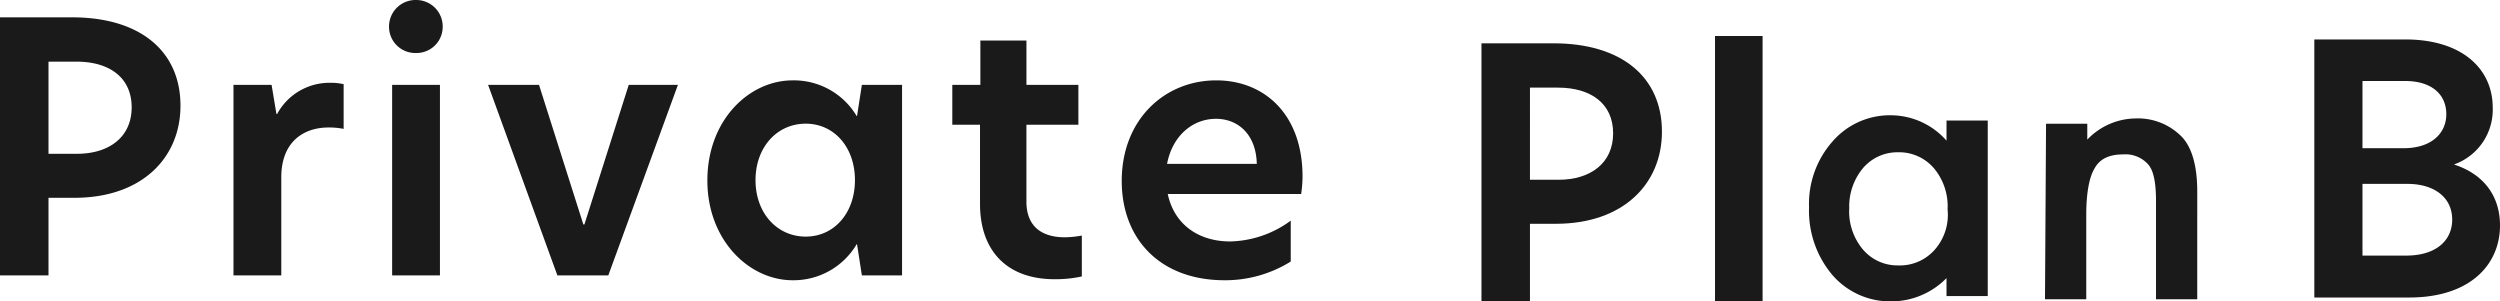
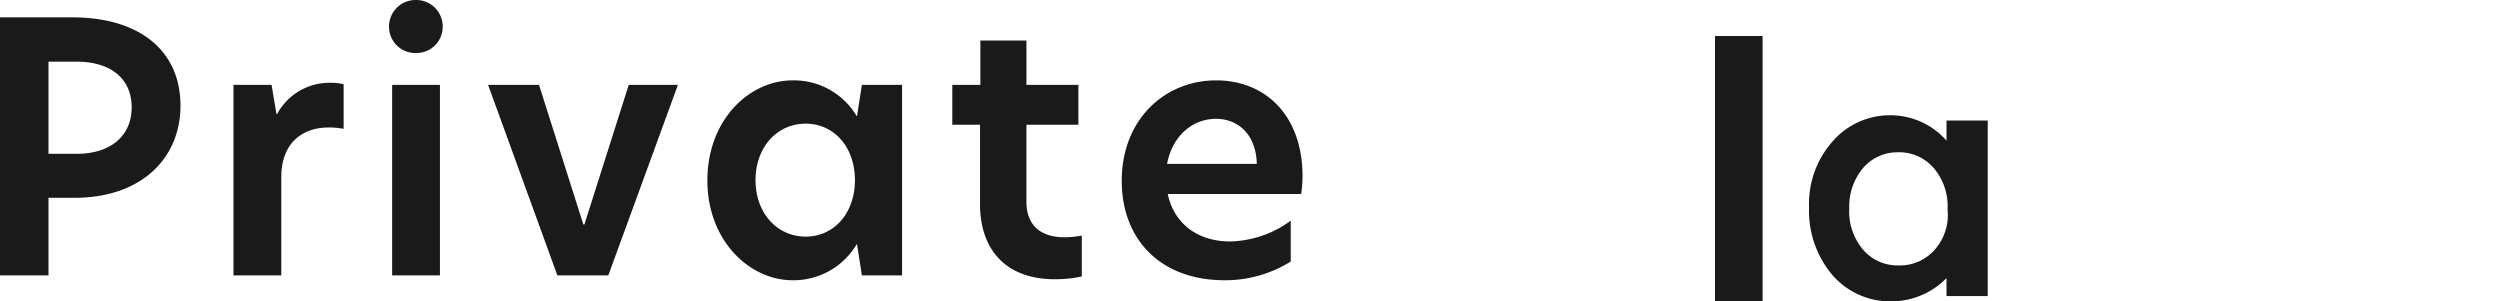
<svg xmlns="http://www.w3.org/2000/svg" width="339.192" height="40.891" viewBox="0 0 339.192 40.891">
  <g id="planB" transform="translate(-199.136 -4352.635)">
    <path id="パス_23" data-name="パス 23" d="M4.136,0h6.58V-10.528h3.525c9.118,0,14.382-5.4,14.382-12.5,0-7.426-5.5-11.985-14.711-11.985H4.136Zm6.58-16.5V-29h3.807C18.988-29,22-26.837,22-22.8c0,3.995-3.008,6.3-7.426,6.3ZM35.814,0H42.3V-13.3c0-4.935,3.149-6.768,6.392-6.768a10.262,10.262,0,0,1,2.068.188v-6.063a7.72,7.72,0,0,0-1.88-.188,8.065,8.065,0,0,0-7.144,4.23h-.094l-.658-3.948h-5.17ZM57.34,0h6.486V-25.85H57.34Zm-.423-33.746a3.563,3.563,0,0,0,3.666,3.572A3.551,3.551,0,0,0,64.2-33.746a3.591,3.591,0,0,0-3.619-3.619A3.6,3.6,0,0,0,56.917-33.746ZM79.759,0h6.909l9.447-25.85H89.441L83.425-6.909h-.141L77.268-25.85H70.359Zm31.913.658a9.951,9.951,0,0,0,8.695-4.888h.047L121.072,0h5.452V-25.85h-5.452l-.658,4.23h-.047a9.911,9.911,0,0,0-8.695-4.841c-5.875,0-11.562,5.358-11.562,13.583C100.11-4.747,105.8.658,111.672.658Zm-5.029-13.583c0-4.465,2.914-7.661,6.815-7.661,3.807,0,6.674,3.149,6.674,7.661s-2.867,7.661-6.674,7.661C109.557-5.264,106.643-8.46,106.643-12.925ZM143.4-31.866h-6.251v6.016h-3.807v5.405h3.76V-9.682c0,6.345,3.666,10.2,10.1,10.2a16.639,16.639,0,0,0,3.713-.376V-5.405a13.672,13.672,0,0,1-2.3.235c-3.008,0-5.217-1.363-5.217-4.841V-20.445h7.05V-25.85H143.4ZM170.281.658a16.791,16.791,0,0,0,8.977-2.538V-7.426a14.36,14.36,0,0,1-8.225,2.82c-4.23,0-7.567-2.256-8.46-6.439h18.1a17.008,17.008,0,0,0,.188-2.35c0-8.554-5.264-13.066-11.7-13.066-7.05,0-12.831,5.358-12.831,13.63C156.322-4.935,161.539.658,170.281.658Zm-7.8-15.792c.705-3.76,3.431-6.11,6.627-6.11,3.008,0,5.452,2.115,5.546,6.11Z" transform="translate(195 4390)" fill="#1a1a1a" />
-     <path id="パス_24" data-name="パス 24" d="M4.136,0H17.014c8.319,0,12.314-4.512,12.314-9.776,0-3.948-2.162-6.956-6.251-8.272a7.877,7.877,0,0,0,5.264-7.708c0-5.217-4.089-9.259-11.891-9.259H4.136Zm6.533-5.687v-9.729h6.11c3.619,0,6.063,1.833,6.063,4.841,0,2.82-2.162,4.888-6.251,4.888Zm0-14.57v-9.118H16.45c3.572,0,5.593,1.786,5.593,4.512,0,2.585-2.021,4.606-5.781,4.606Z" transform="translate(509 4393)" fill="#1a1a1a" />
-     <path id="パス_9" data-name="パス 9" d="M4.136,0h6.58V-10.528h3.525c9.118,0,14.382-5.4,14.382-12.5,0-7.426-5.5-11.985-14.711-11.985H4.136Zm6.58-16.5V-29h3.807C18.988-29,22-26.837,22-22.8c0,3.995-3.008,6.3-7.426,6.3Z" transform="translate(396 4393.525)" fill="#1a1a1a" />
    <g id="グループ_6" data-name="グループ 6" transform="translate(-136 180.517)">
      <g id="グループ_5" data-name="グループ 5" transform="translate(567.823 4177)">
        <path id="パス_6" data-name="パス 6" d="M111.7,5.1h6.456V41.108H111.7Z" transform="translate(-111.7 -5.1)" fill="#1a1a1a" />
-         <path id="パス_7" data-name="パス 7" d="M142.843,13.617h5.595v2.152a9.194,9.194,0,0,1,6.456-2.869,8.324,8.324,0,0,1,6.456,2.582c1.291,1.435,2.008,3.873,2.008,7.316V37.432h-5.595V24.09c0-2.3-.287-4.017-1-4.878a4.1,4.1,0,0,0-3.443-1.435c-1.865,0-3.156.574-3.873,1.865-.717,1.148-1.148,3.3-1.148,6.312V37.432H142.7l.143-23.814Z" transform="translate(-97.929 -1.71)" fill="#1a1a1a" />
      </g>
      <g id="編集モード" transform="translate(580.583 4187.759)">
        <path id="パス_8" data-name="パス 8" d="M139.45,13.317h0v2.726a10.1,10.1,0,0,0-7.46-3.443,10.281,10.281,0,0,0-8.034,3.586,12.753,12.753,0,0,0-3.156,8.894,13.488,13.488,0,0,0,3.156,9.181,10.368,10.368,0,0,0,8.177,3.586,10.492,10.492,0,0,0,7.316-3.156v2.439h5.595V13.317Zm-1.578,17.5a6.306,6.306,0,0,1-5.021,2.152,6.129,6.129,0,0,1-4.734-2.152,8.005,8.005,0,0,1-1.865-5.595,8.124,8.124,0,0,1,1.865-5.451,6.129,6.129,0,0,1,4.734-2.152,6.213,6.213,0,0,1,4.878,2.152,8.006,8.006,0,0,1,1.865,5.595A7.168,7.168,0,0,1,137.872,30.819Z" transform="translate(-120.8 -12.6)" fill="#1a1a1a" />
      </g>
    </g>
  </g>
</svg>